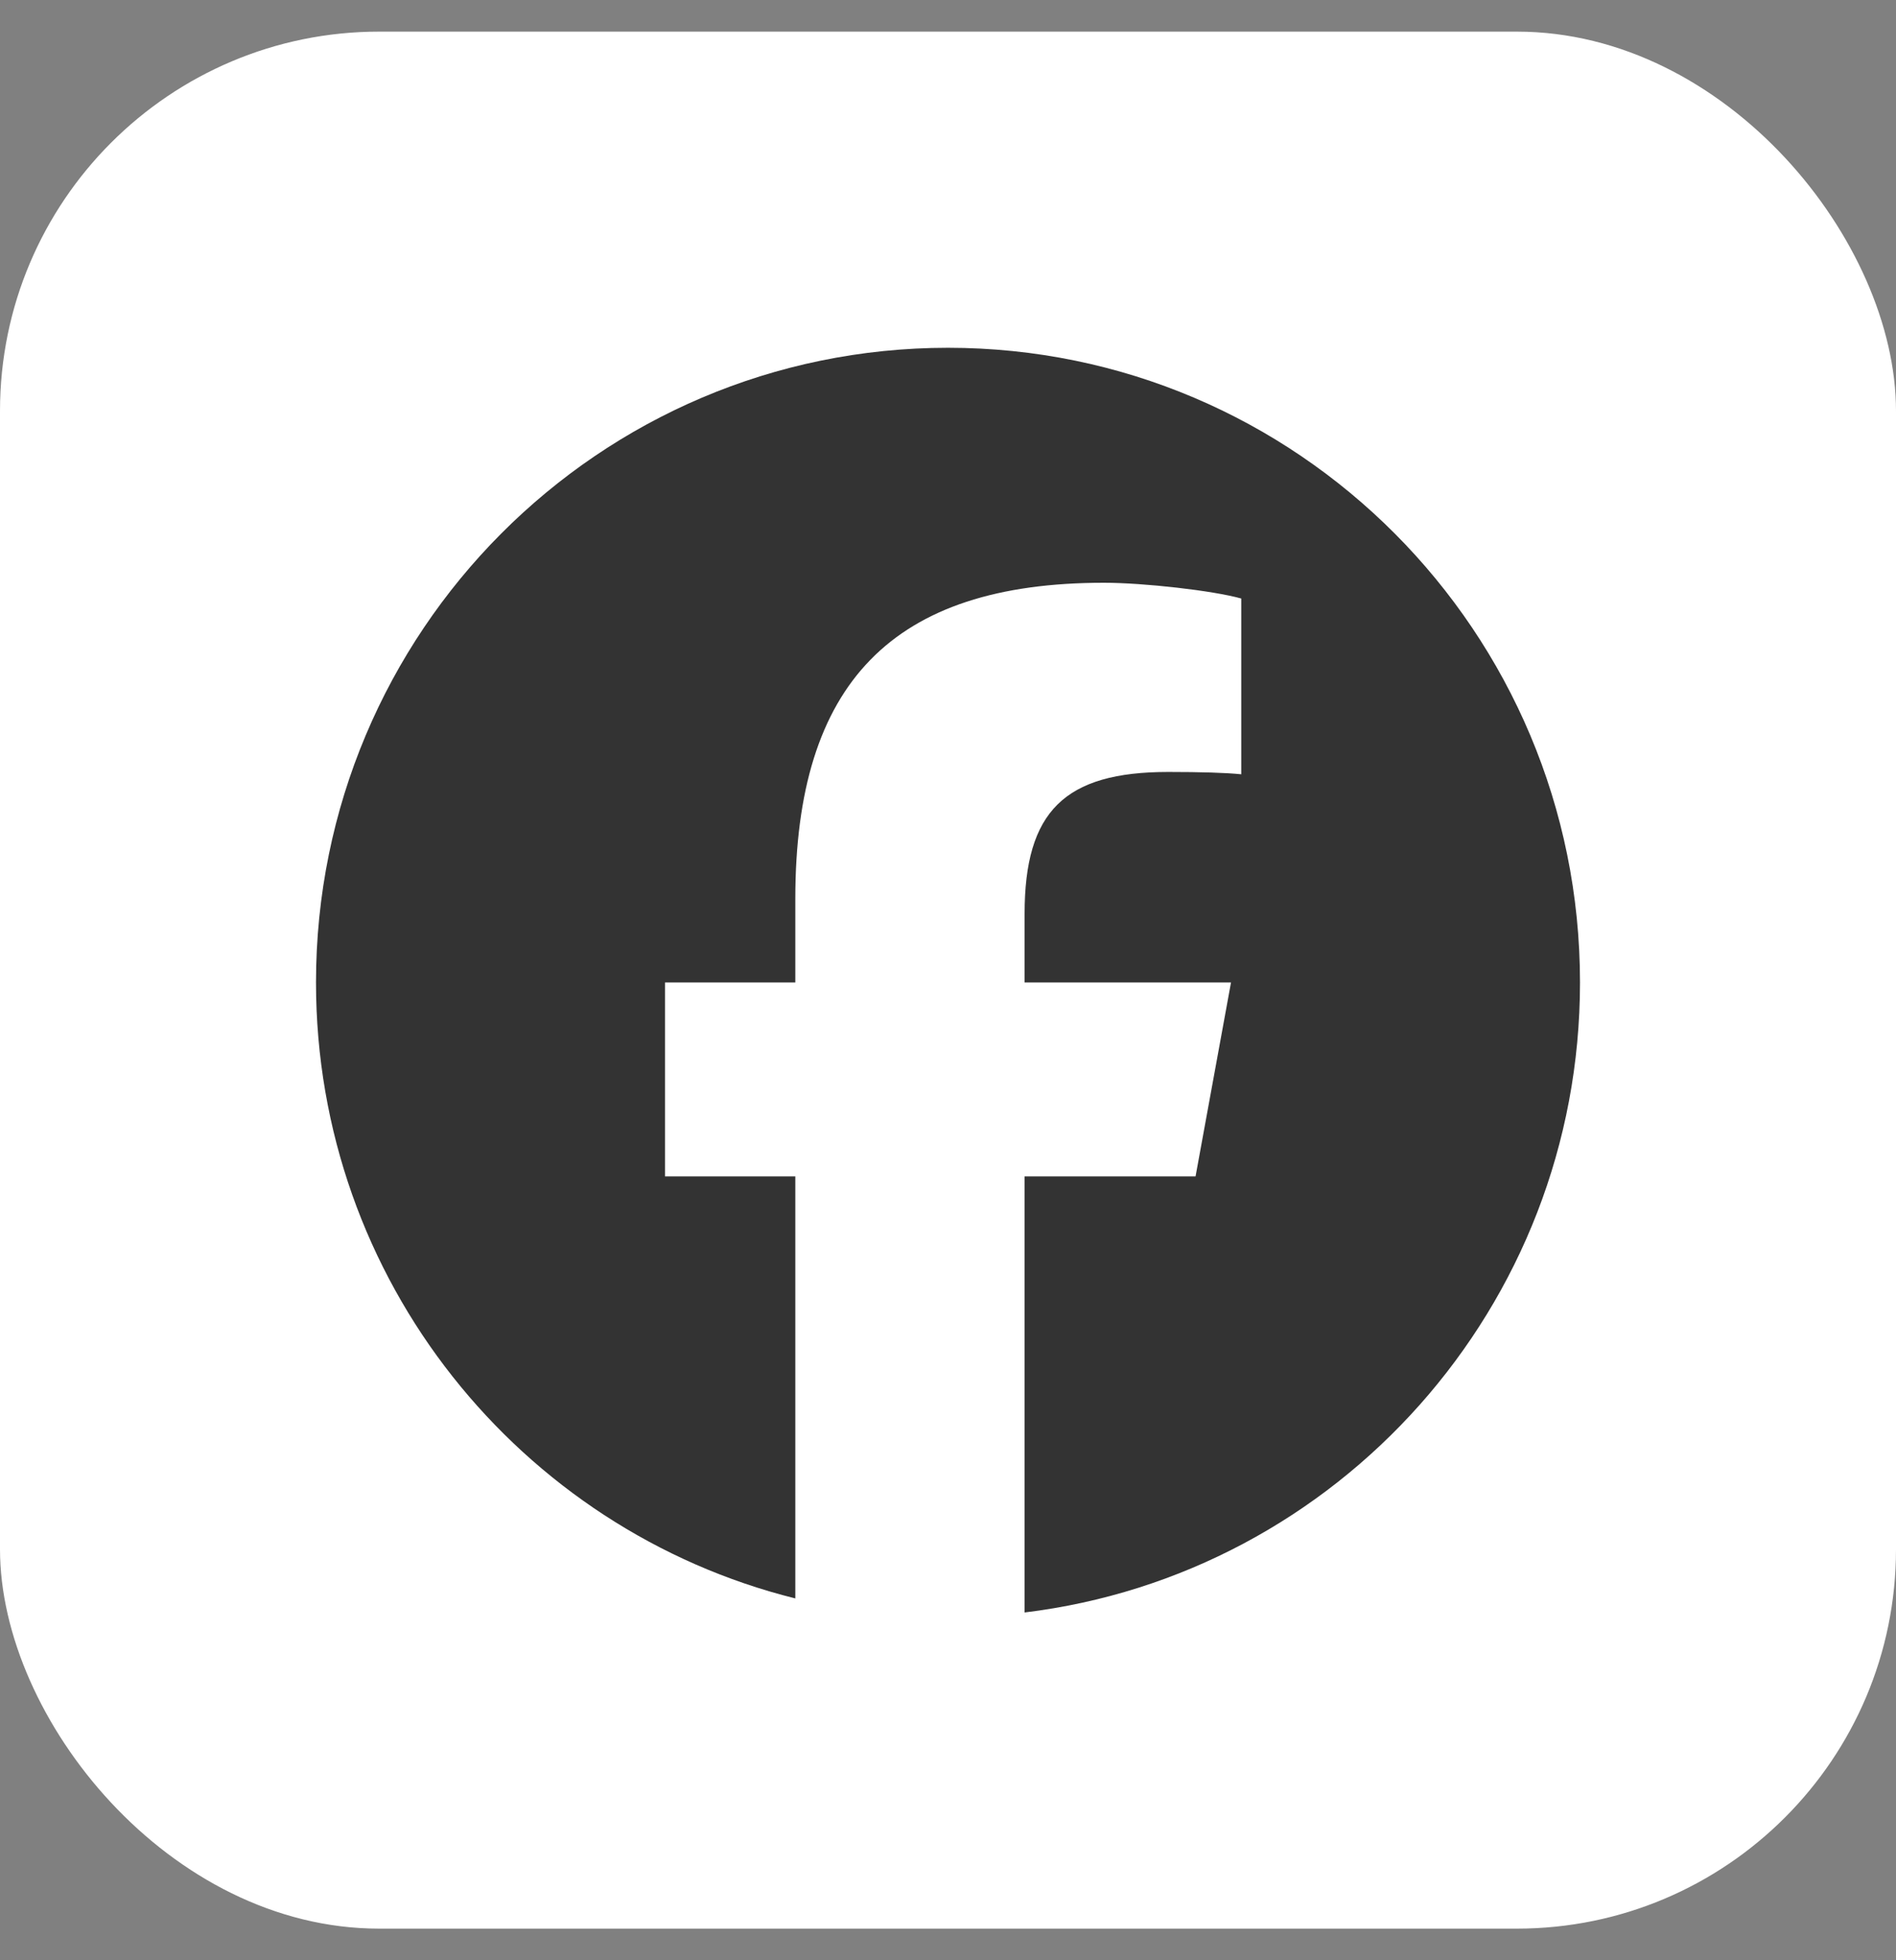
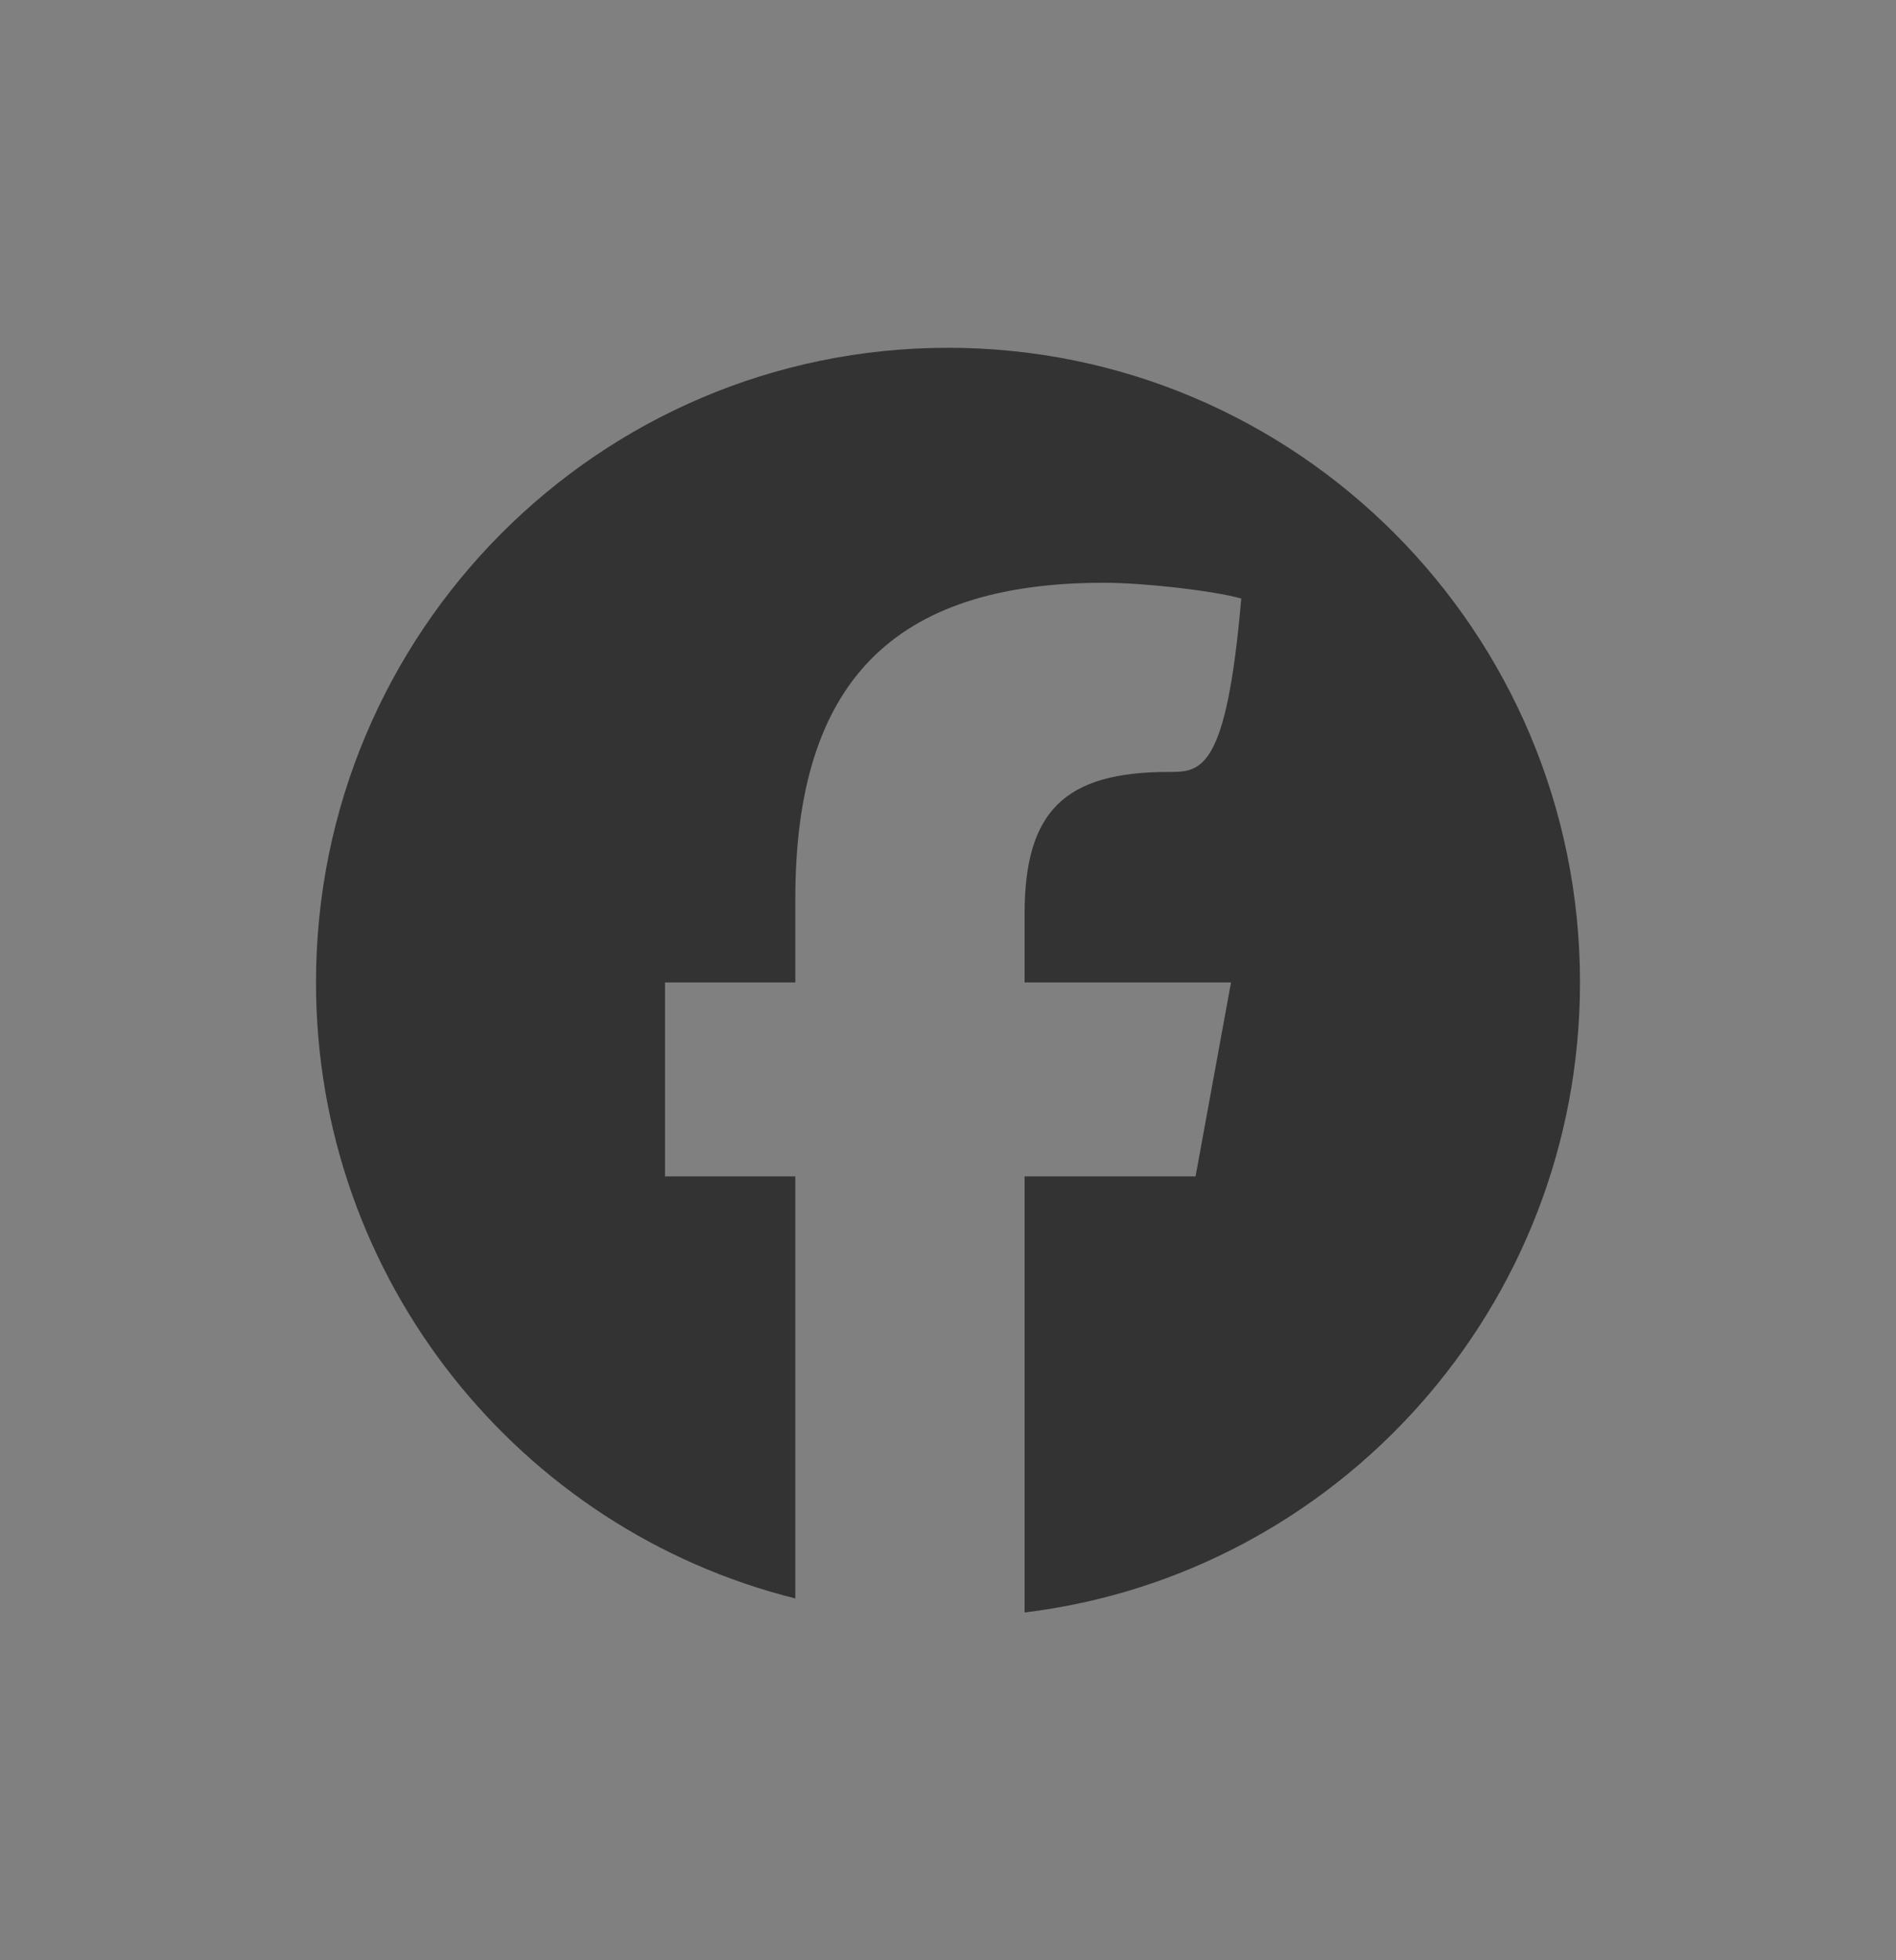
<svg xmlns="http://www.w3.org/2000/svg" width="30" height="31" viewBox="0 0 30 31" fill="none">
  <rect x="0" y="0" width="30" height="31" fill="#808080" stroke="none" />
-   <rect y="0.5" width="30" height="30" rx="6" fill="white" />
-   <path d="M25 15.537C25 9.994 20.523 5.5 15 5.5C9.477 5.5 5 9.994 5 15.537C5 20.244 8.229 24.193 12.584 25.278V18.604H10.522V15.537H12.584V14.215C12.584 10.799 14.125 9.216 17.466 9.216C18.1 9.216 19.193 9.34 19.64 9.465V12.245C19.404 12.22 18.994 12.208 18.485 12.208C16.845 12.208 16.212 12.831 16.212 14.452V15.537H19.478L18.917 18.604H16.212V25.5C21.163 24.9 25 20.668 25 15.537H25Z" fill="#333333" />
+   <path d="M25 15.537C25 9.994 20.523 5.5 15 5.5C9.477 5.5 5 9.994 5 15.537C5 20.244 8.229 24.193 12.584 25.278V18.604H10.522V15.537H12.584V14.215C12.584 10.799 14.125 9.216 17.466 9.216C18.1 9.216 19.193 9.34 19.64 9.465C19.404 12.22 18.994 12.208 18.485 12.208C16.845 12.208 16.212 12.831 16.212 14.452V15.537H19.478L18.917 18.604H16.212V25.5C21.163 24.9 25 20.668 25 15.537H25Z" fill="#333333" />
</svg>